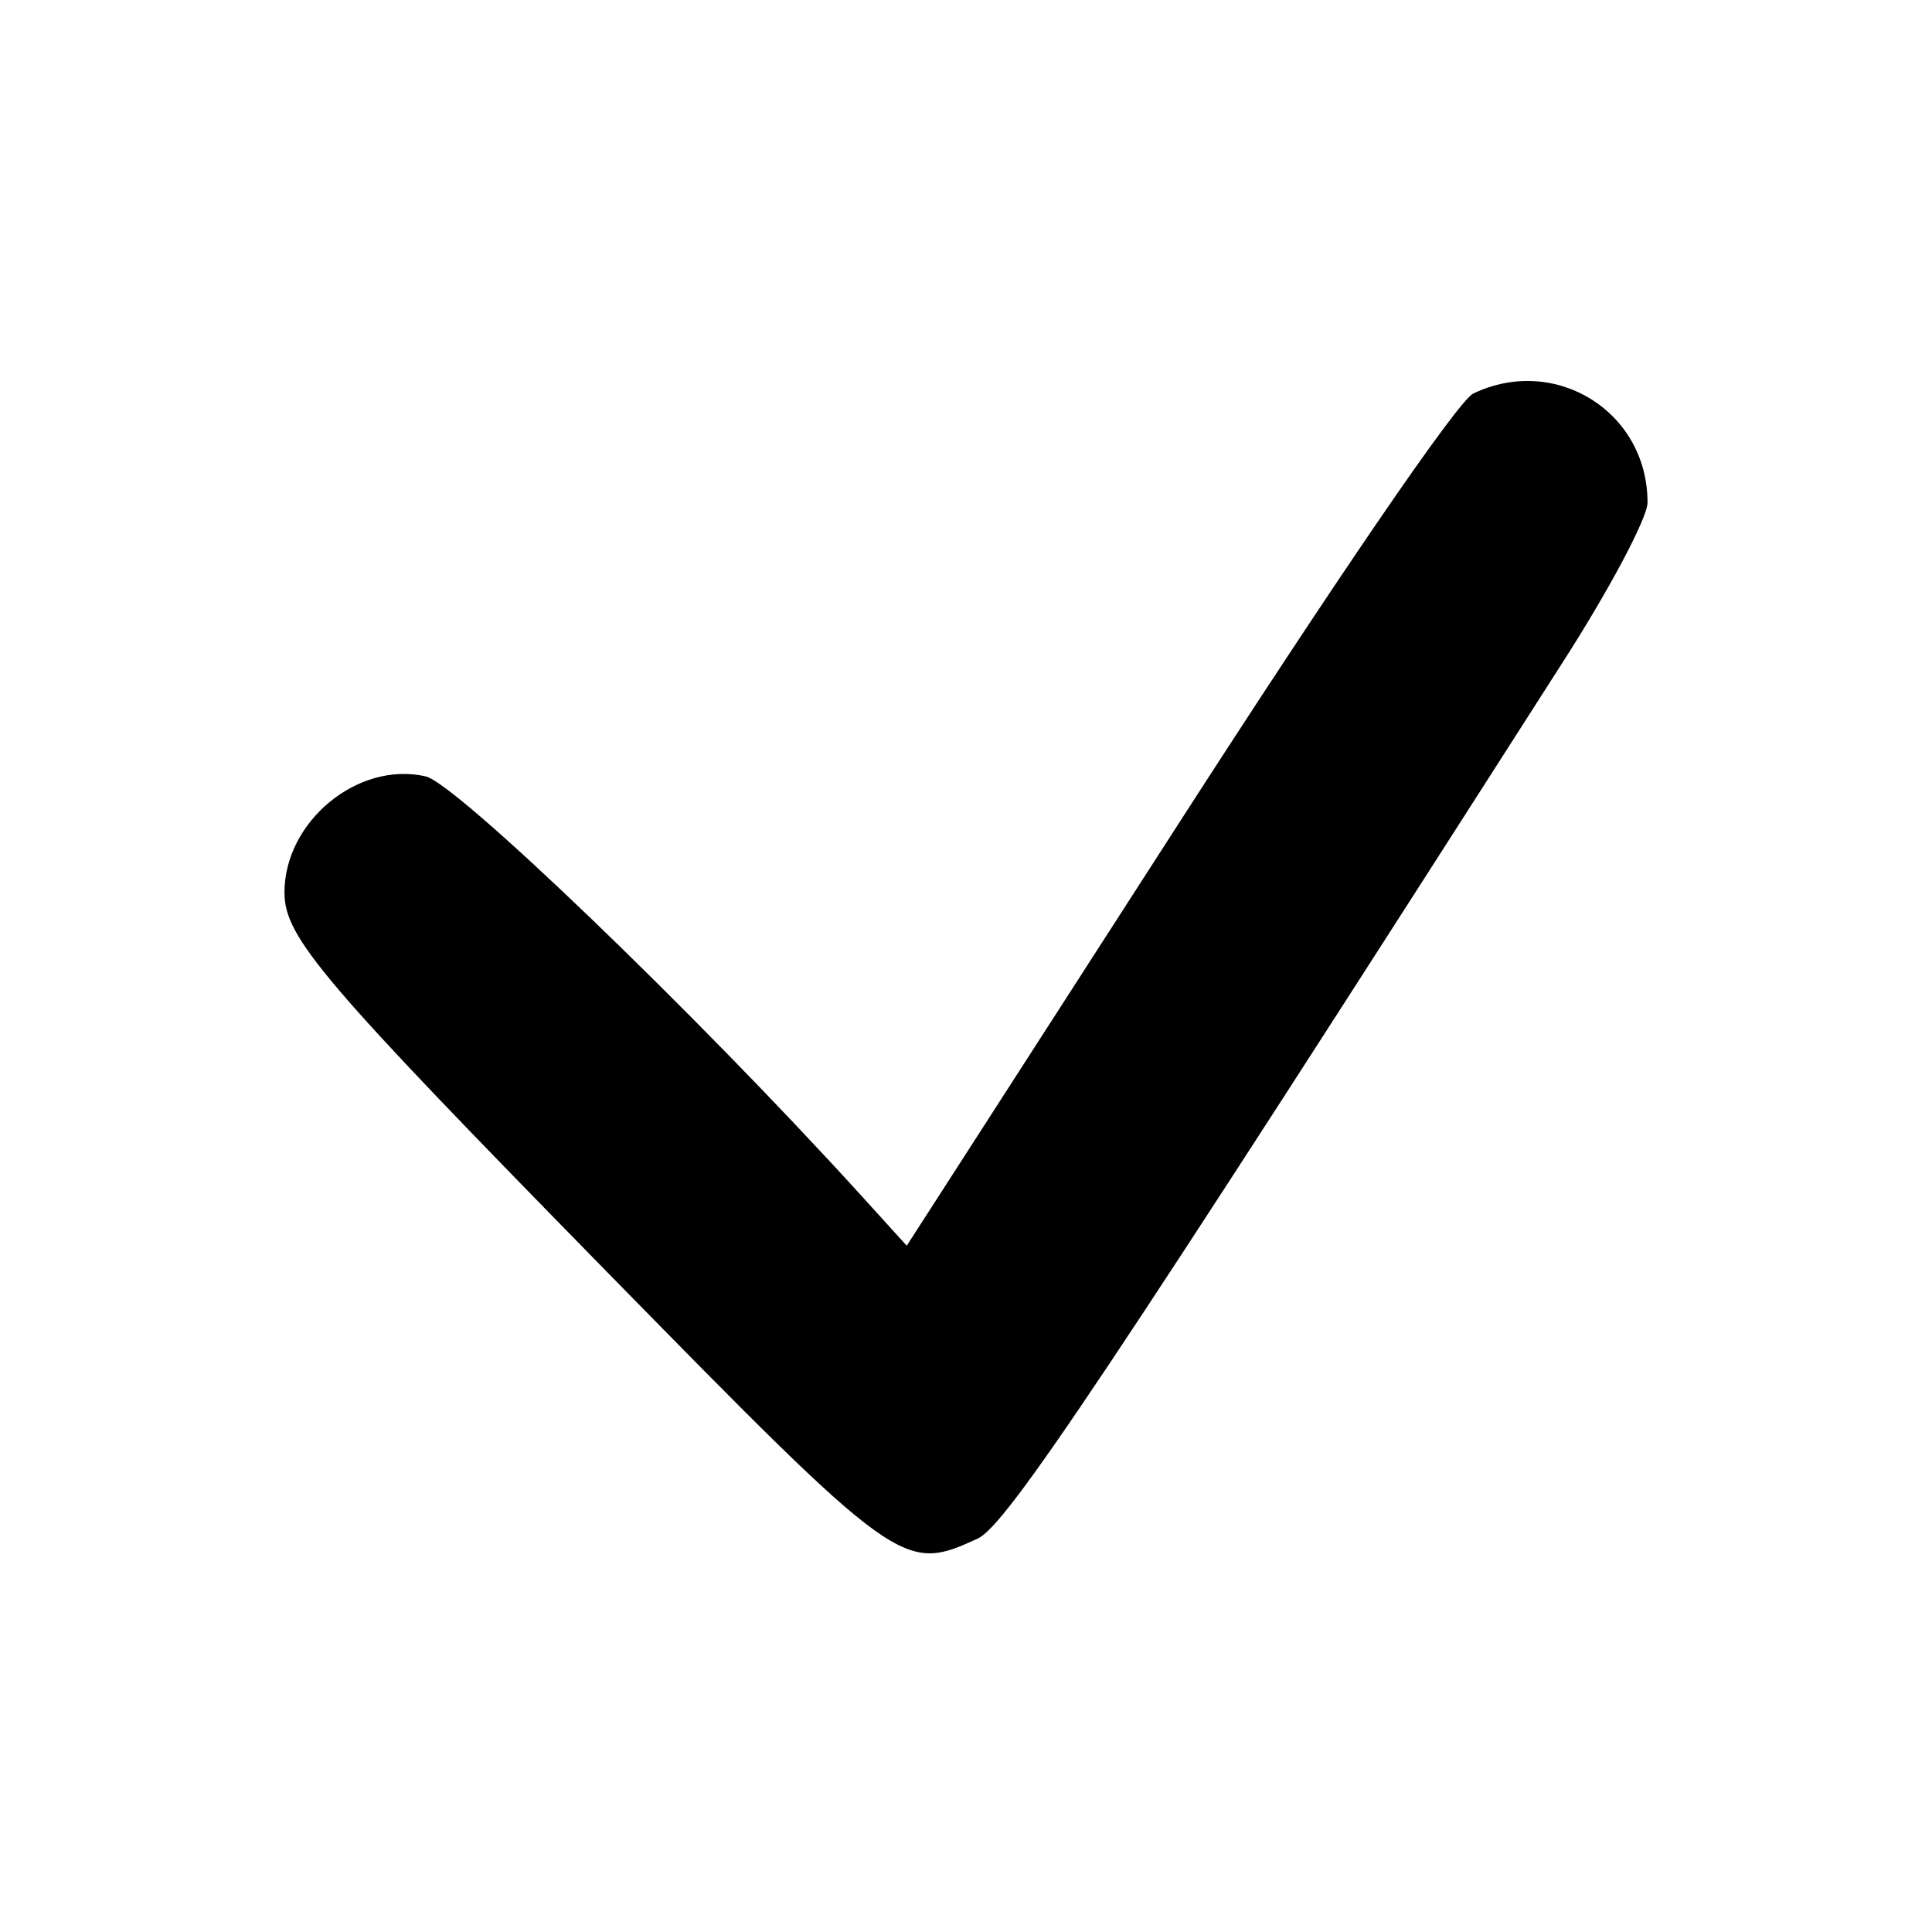
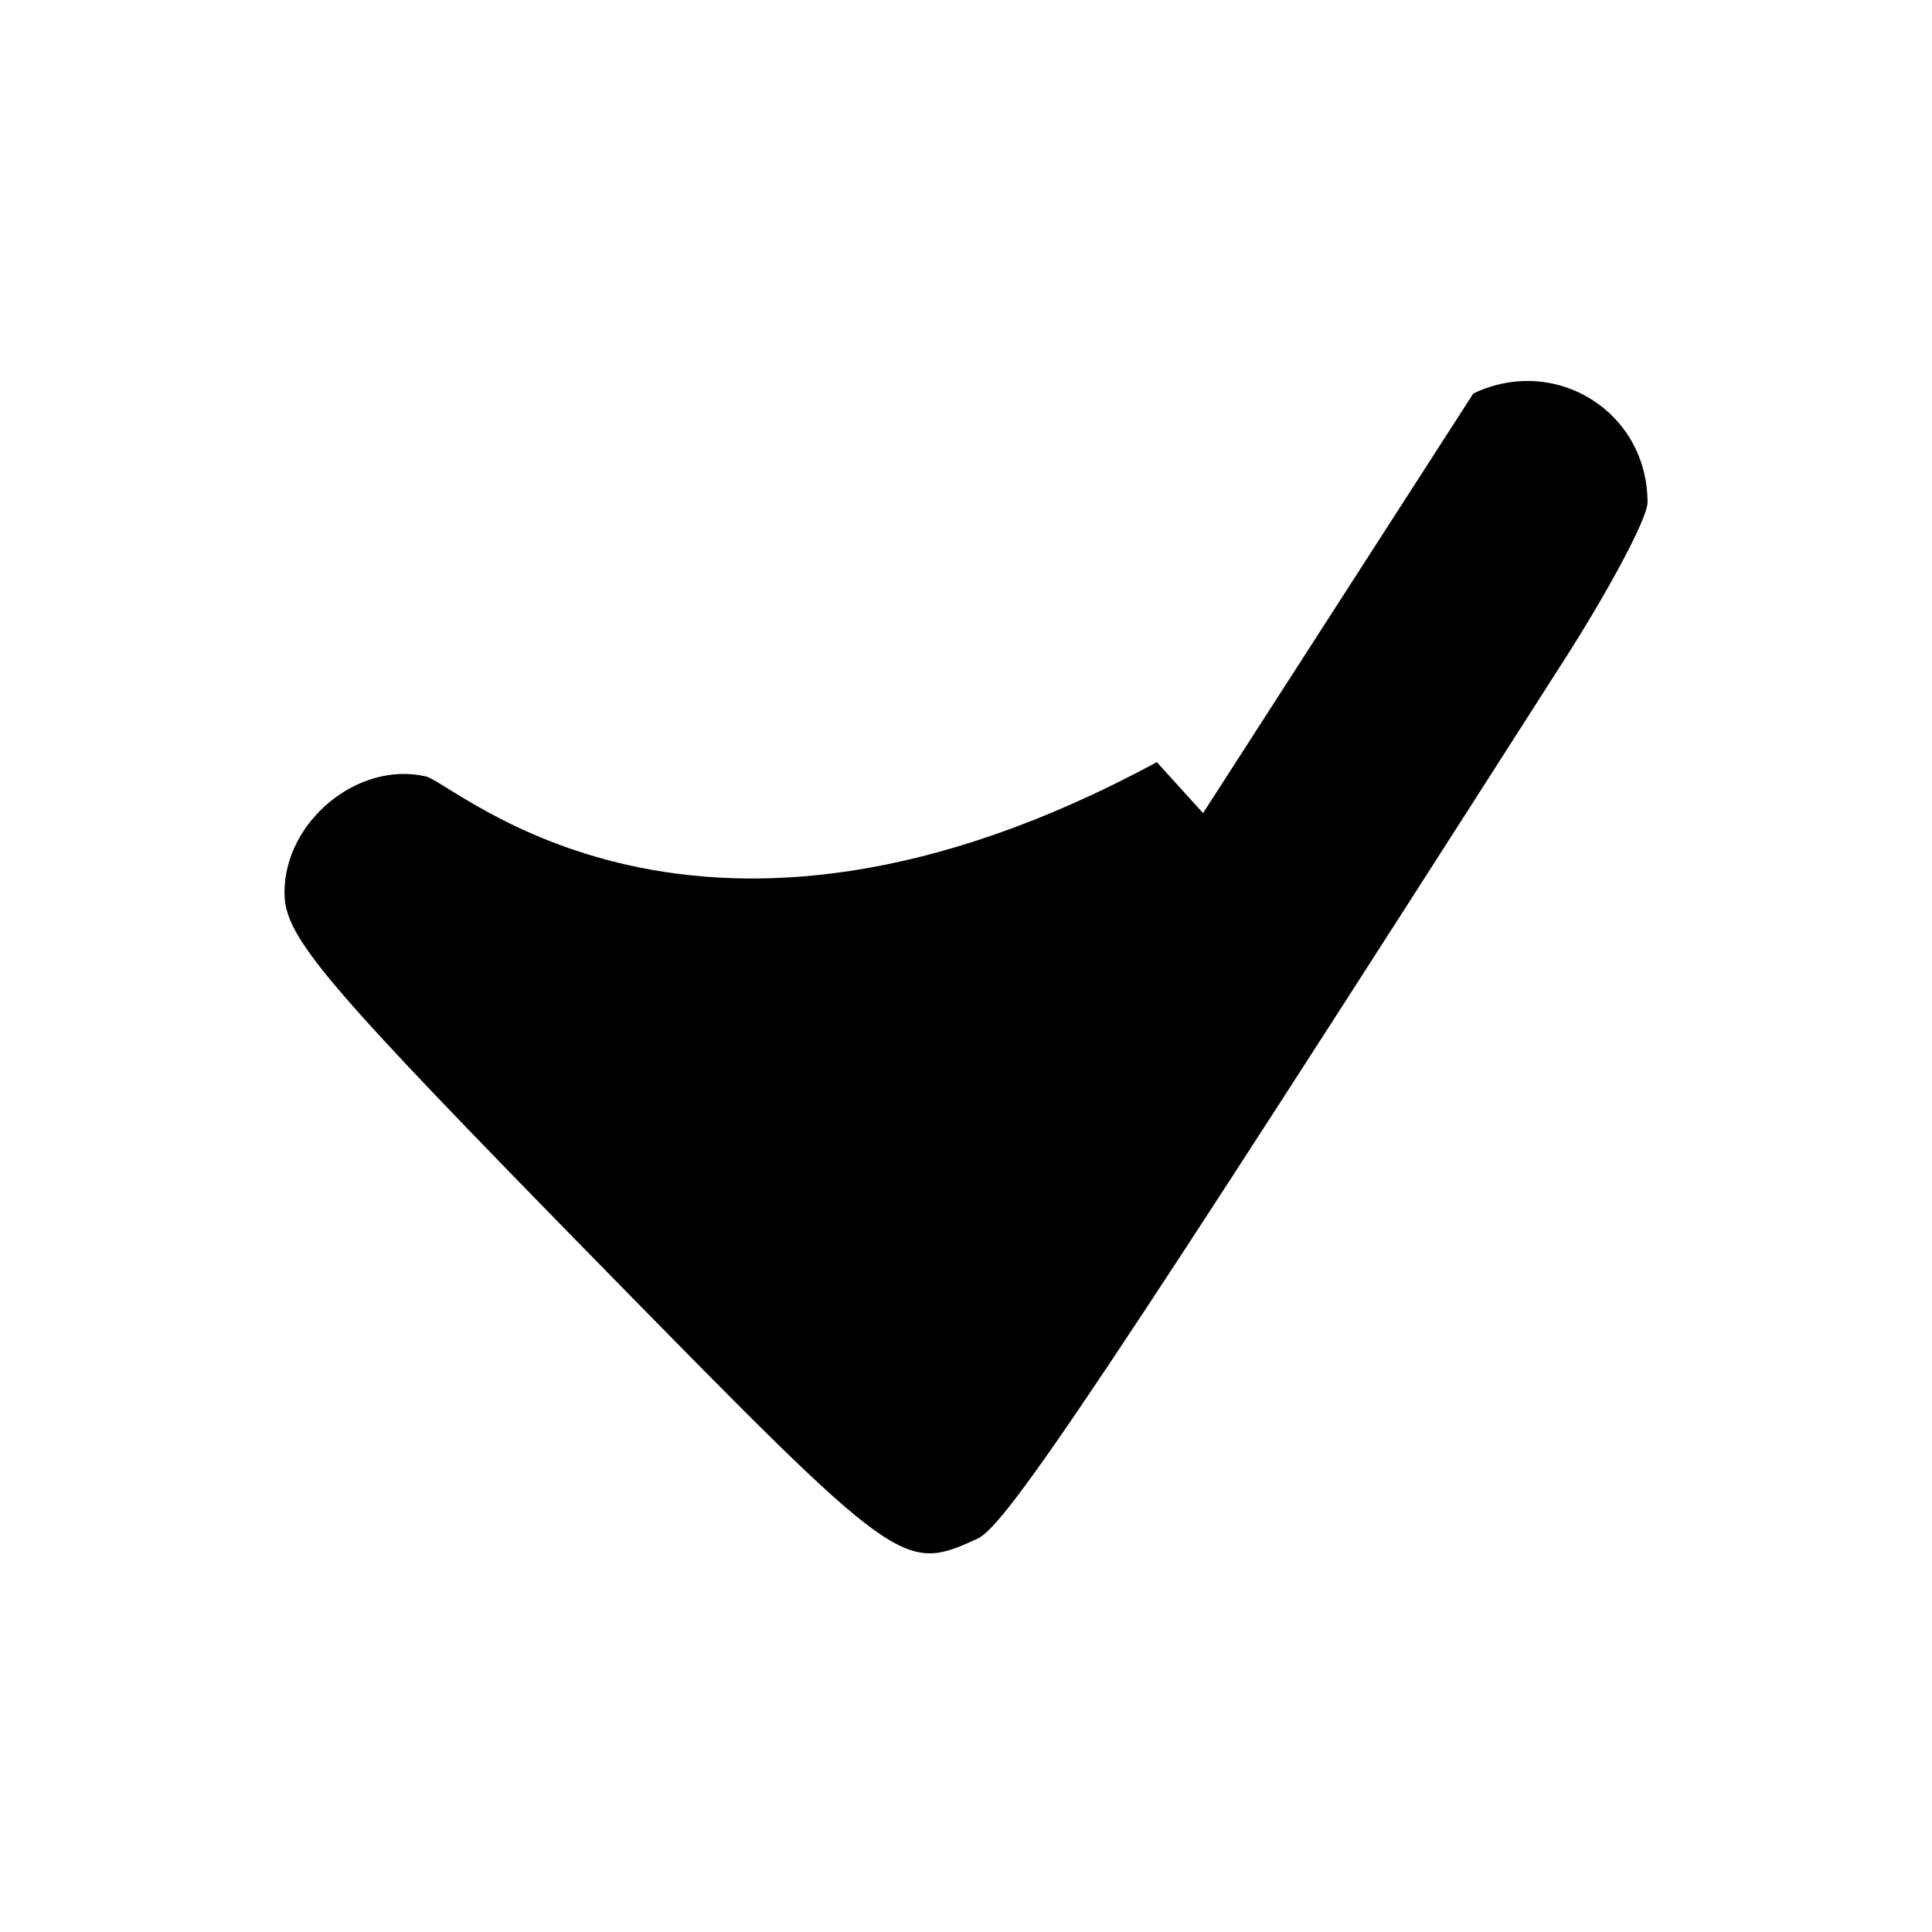
<svg xmlns="http://www.w3.org/2000/svg" version="1" width="217.333" height="217.333" viewBox="0 0 163 163">
-   <path d="M124.3 33.2c-1.3.6-11.8 16-25 36.5l-22.8 35.4-3.9-4.3C58.6 85.4 38.4 66 35.9 65.5 30.2 64.2 24 69.3 24 75.3c0 3.8 3.2 7.5 27.2 32 24.7 25.2 25 25.4 31.3 22.5 2.4-1.1 10.9-13.8 49.2-73.7 4-6.2 7.3-12.4 7.3-13.7 0-7.7-7.8-12.5-14.7-9.2z" />
+   <path d="M124.3 33.2l-22.8 35.4-3.9-4.3C58.6 85.4 38.4 66 35.9 65.5 30.2 64.2 24 69.3 24 75.3c0 3.8 3.2 7.5 27.2 32 24.7 25.2 25 25.4 31.3 22.5 2.4-1.1 10.9-13.8 49.2-73.7 4-6.2 7.3-12.4 7.3-13.7 0-7.7-7.8-12.5-14.7-9.2z" />
</svg>